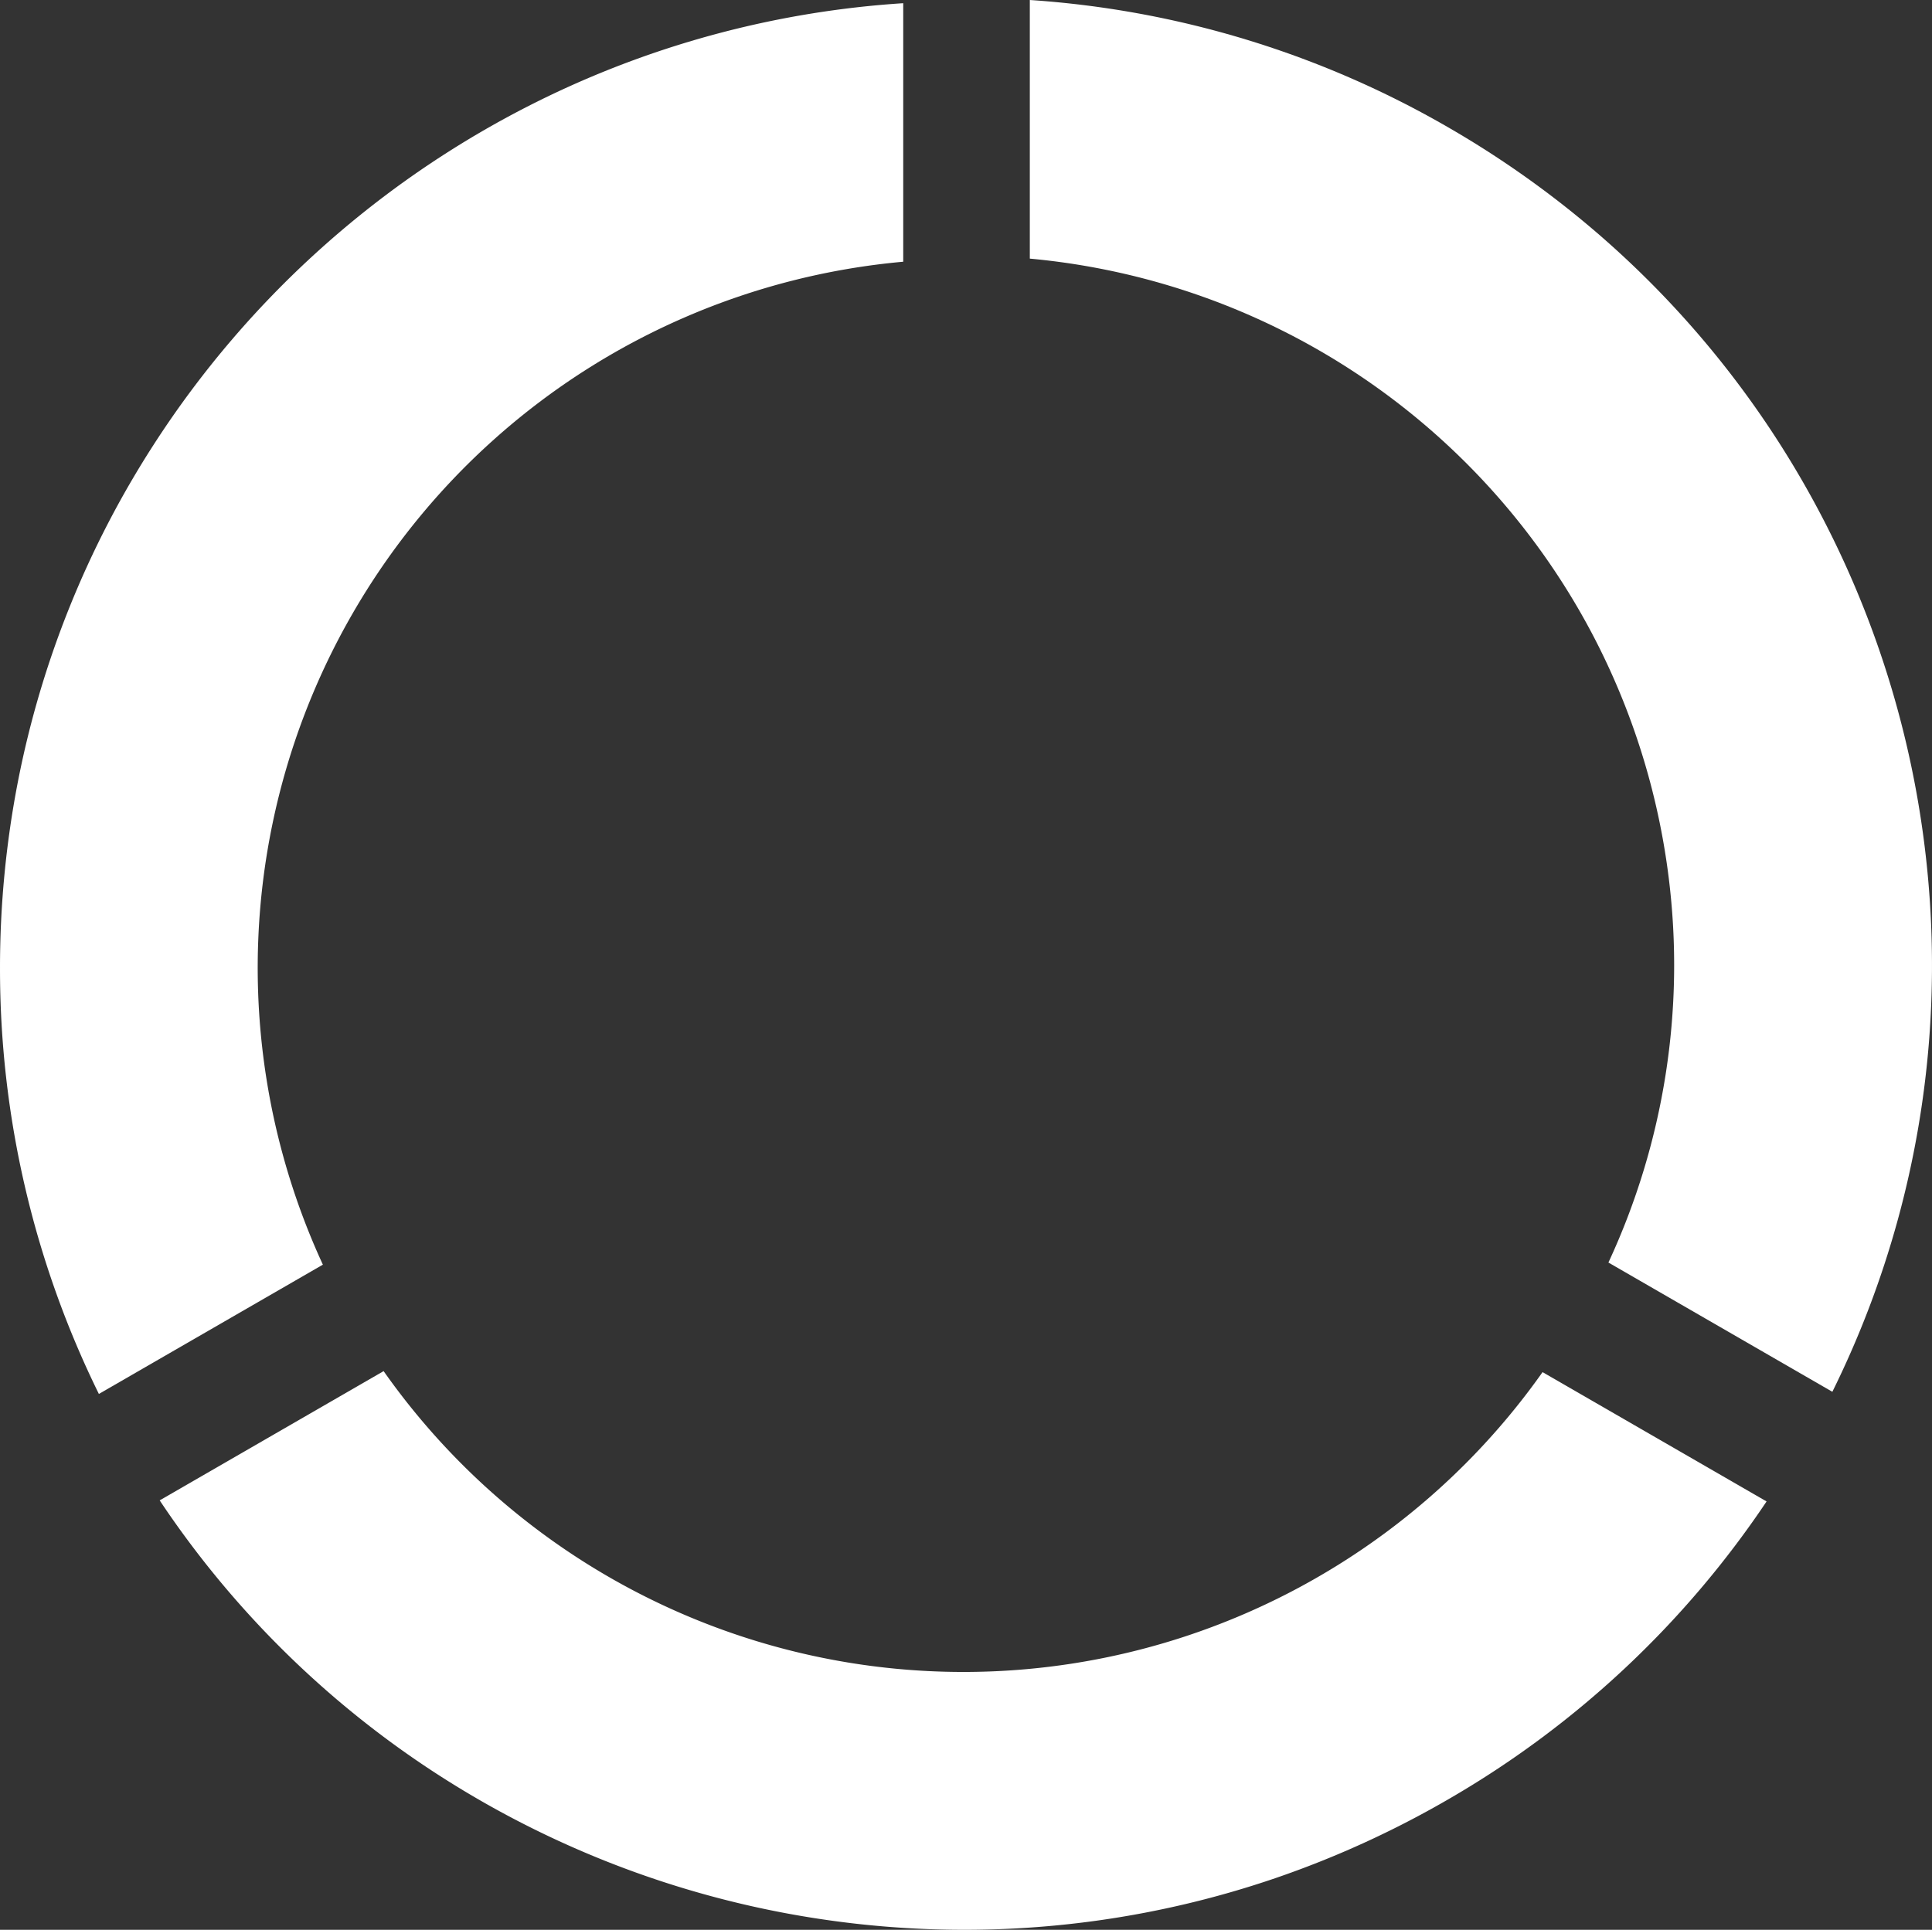
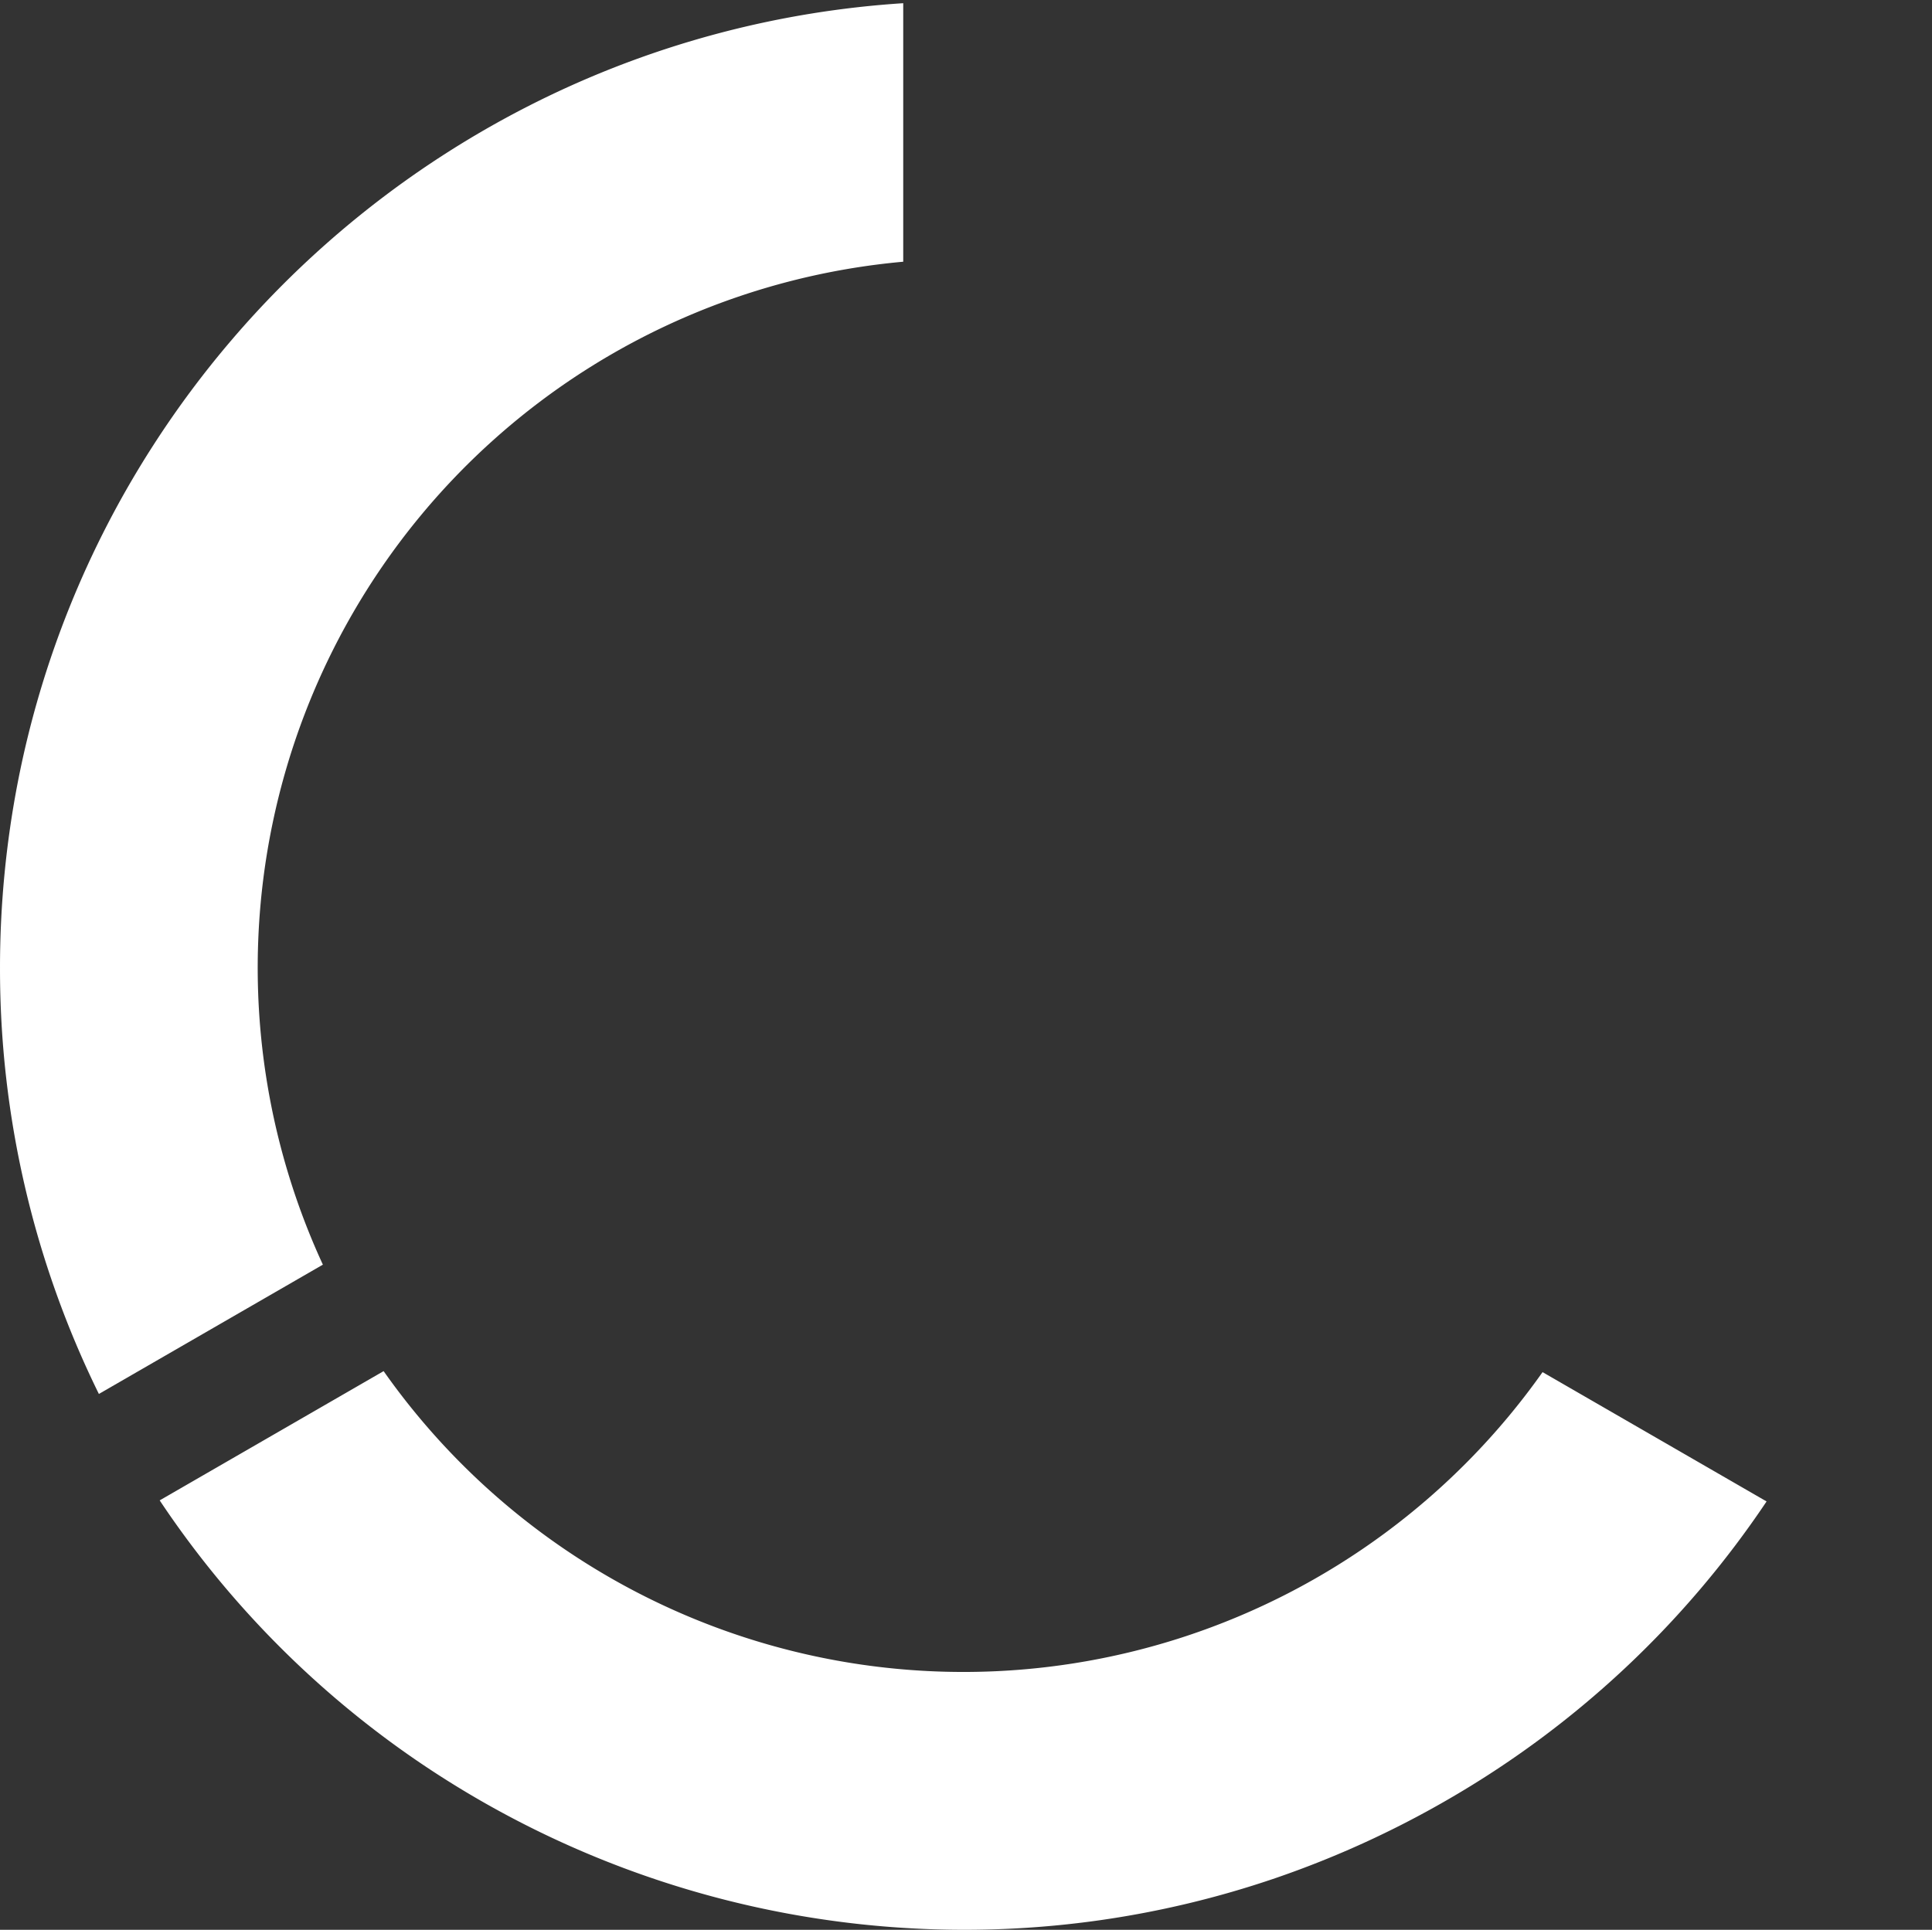
<svg xmlns="http://www.w3.org/2000/svg" width="366.3" height="365.97" viewBox="0 0 366.3 365.97">
  <rect x="0" y="0" width="366.3" height="365.97" fill="#333333" stroke="none" />
  <g id="グループ_55344" data-name="グループ 55344" transform="translate(10281.971 20723.641)">
-     <path id="パス_46535" data-name="パス 46535" d="M102.634,105.941h0A182.585,182.585,0,0,1,182,130.117a184.786,184.786,0,0,1,29.034,20.731,182.24,182.24,0,0,1,42.172,53.835,183.988,183.988,0,0,1,19.943,98.325,182.289,182.289,0,0,1-18.358,66.874l-42.457-24.513a133.843,133.843,0,0,0,11.44-72.9,135.16,135.16,0,0,0-14.528-46.345,134.43,134.43,0,0,0-106.613-71.138V105.942Z" transform="translate(-10189.354 -20829.582)" fill="#fff" />
    <path id="パス_46536" data-name="パス 46536" d="M345.21,229.83h0a182.585,182.585,0,0,1-60.621,56.647,184.785,184.785,0,0,1-32.471,14.779,182.241,182.241,0,0,1-67.708,9.6,183.988,183.988,0,0,1-95.124-31.892,182.289,182.289,0,0,1-48.736-49.335l42.457-24.513a134.44,134.44,0,0,0,219.73.19L345.21,229.83Z" transform="translate(-10292.245 -20668.736)" fill="#fff" />
-     <path id="パス_46537" data-name="パス 46537" d="M116.631,377.963h0a182.585,182.585,0,0,1-18.747-80.822,184.785,184.785,0,0,1,3.437-35.51,182.24,182.24,0,0,1,25.536-63.439,183.988,183.988,0,0,1,75.181-66.434,182.289,182.289,0,0,1,67.094-17.539v49.025A134.44,134.44,0,0,0,159.1,353.442l-42.47,24.521Z" transform="translate(-10379.854 -20837.252)" fill="#fff" />
+     <path id="パス_46537" data-name="パス 46537" d="M116.631,377.963h0a182.585,182.585,0,0,1-18.747-80.822,184.785,184.785,0,0,1,3.437-35.51,182.24,182.24,0,0,1,25.536-63.439,183.988,183.988,0,0,1,75.181-66.434,182.289,182.289,0,0,1,67.094-17.539v49.025A134.44,134.44,0,0,0,159.1,353.442Z" transform="translate(-10379.854 -20837.252)" fill="#fff" />
  </g>
</svg>